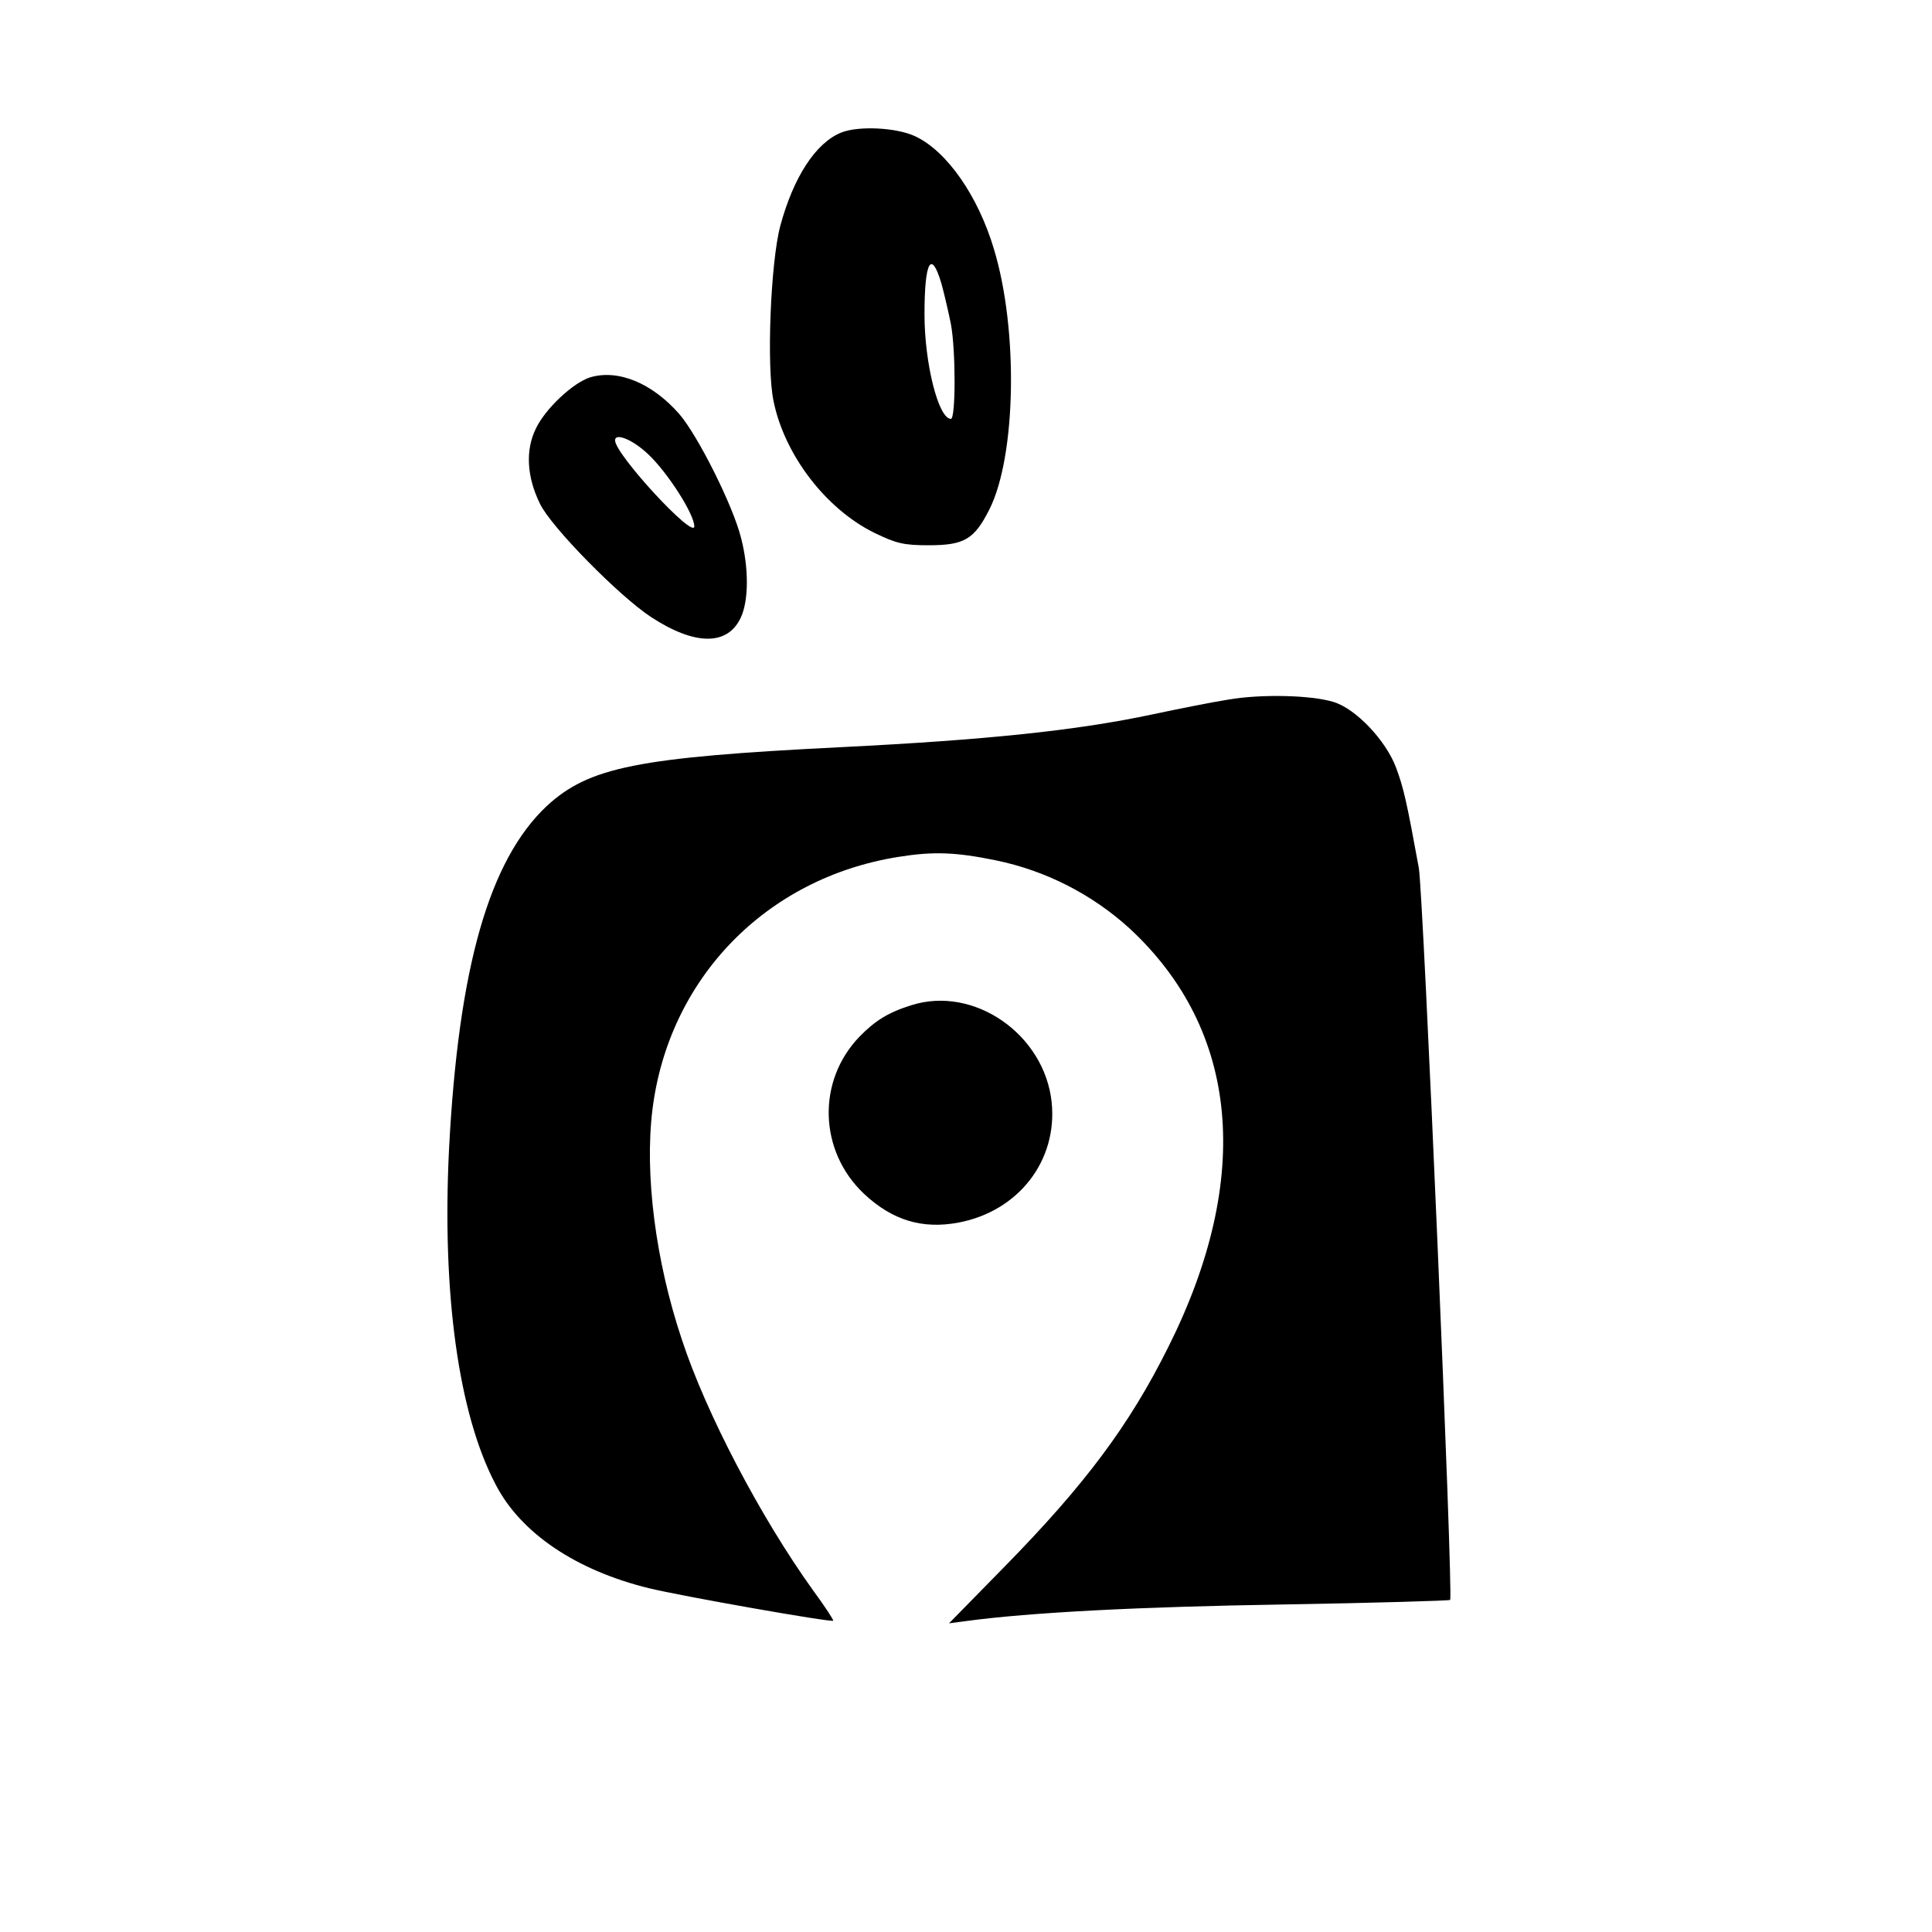
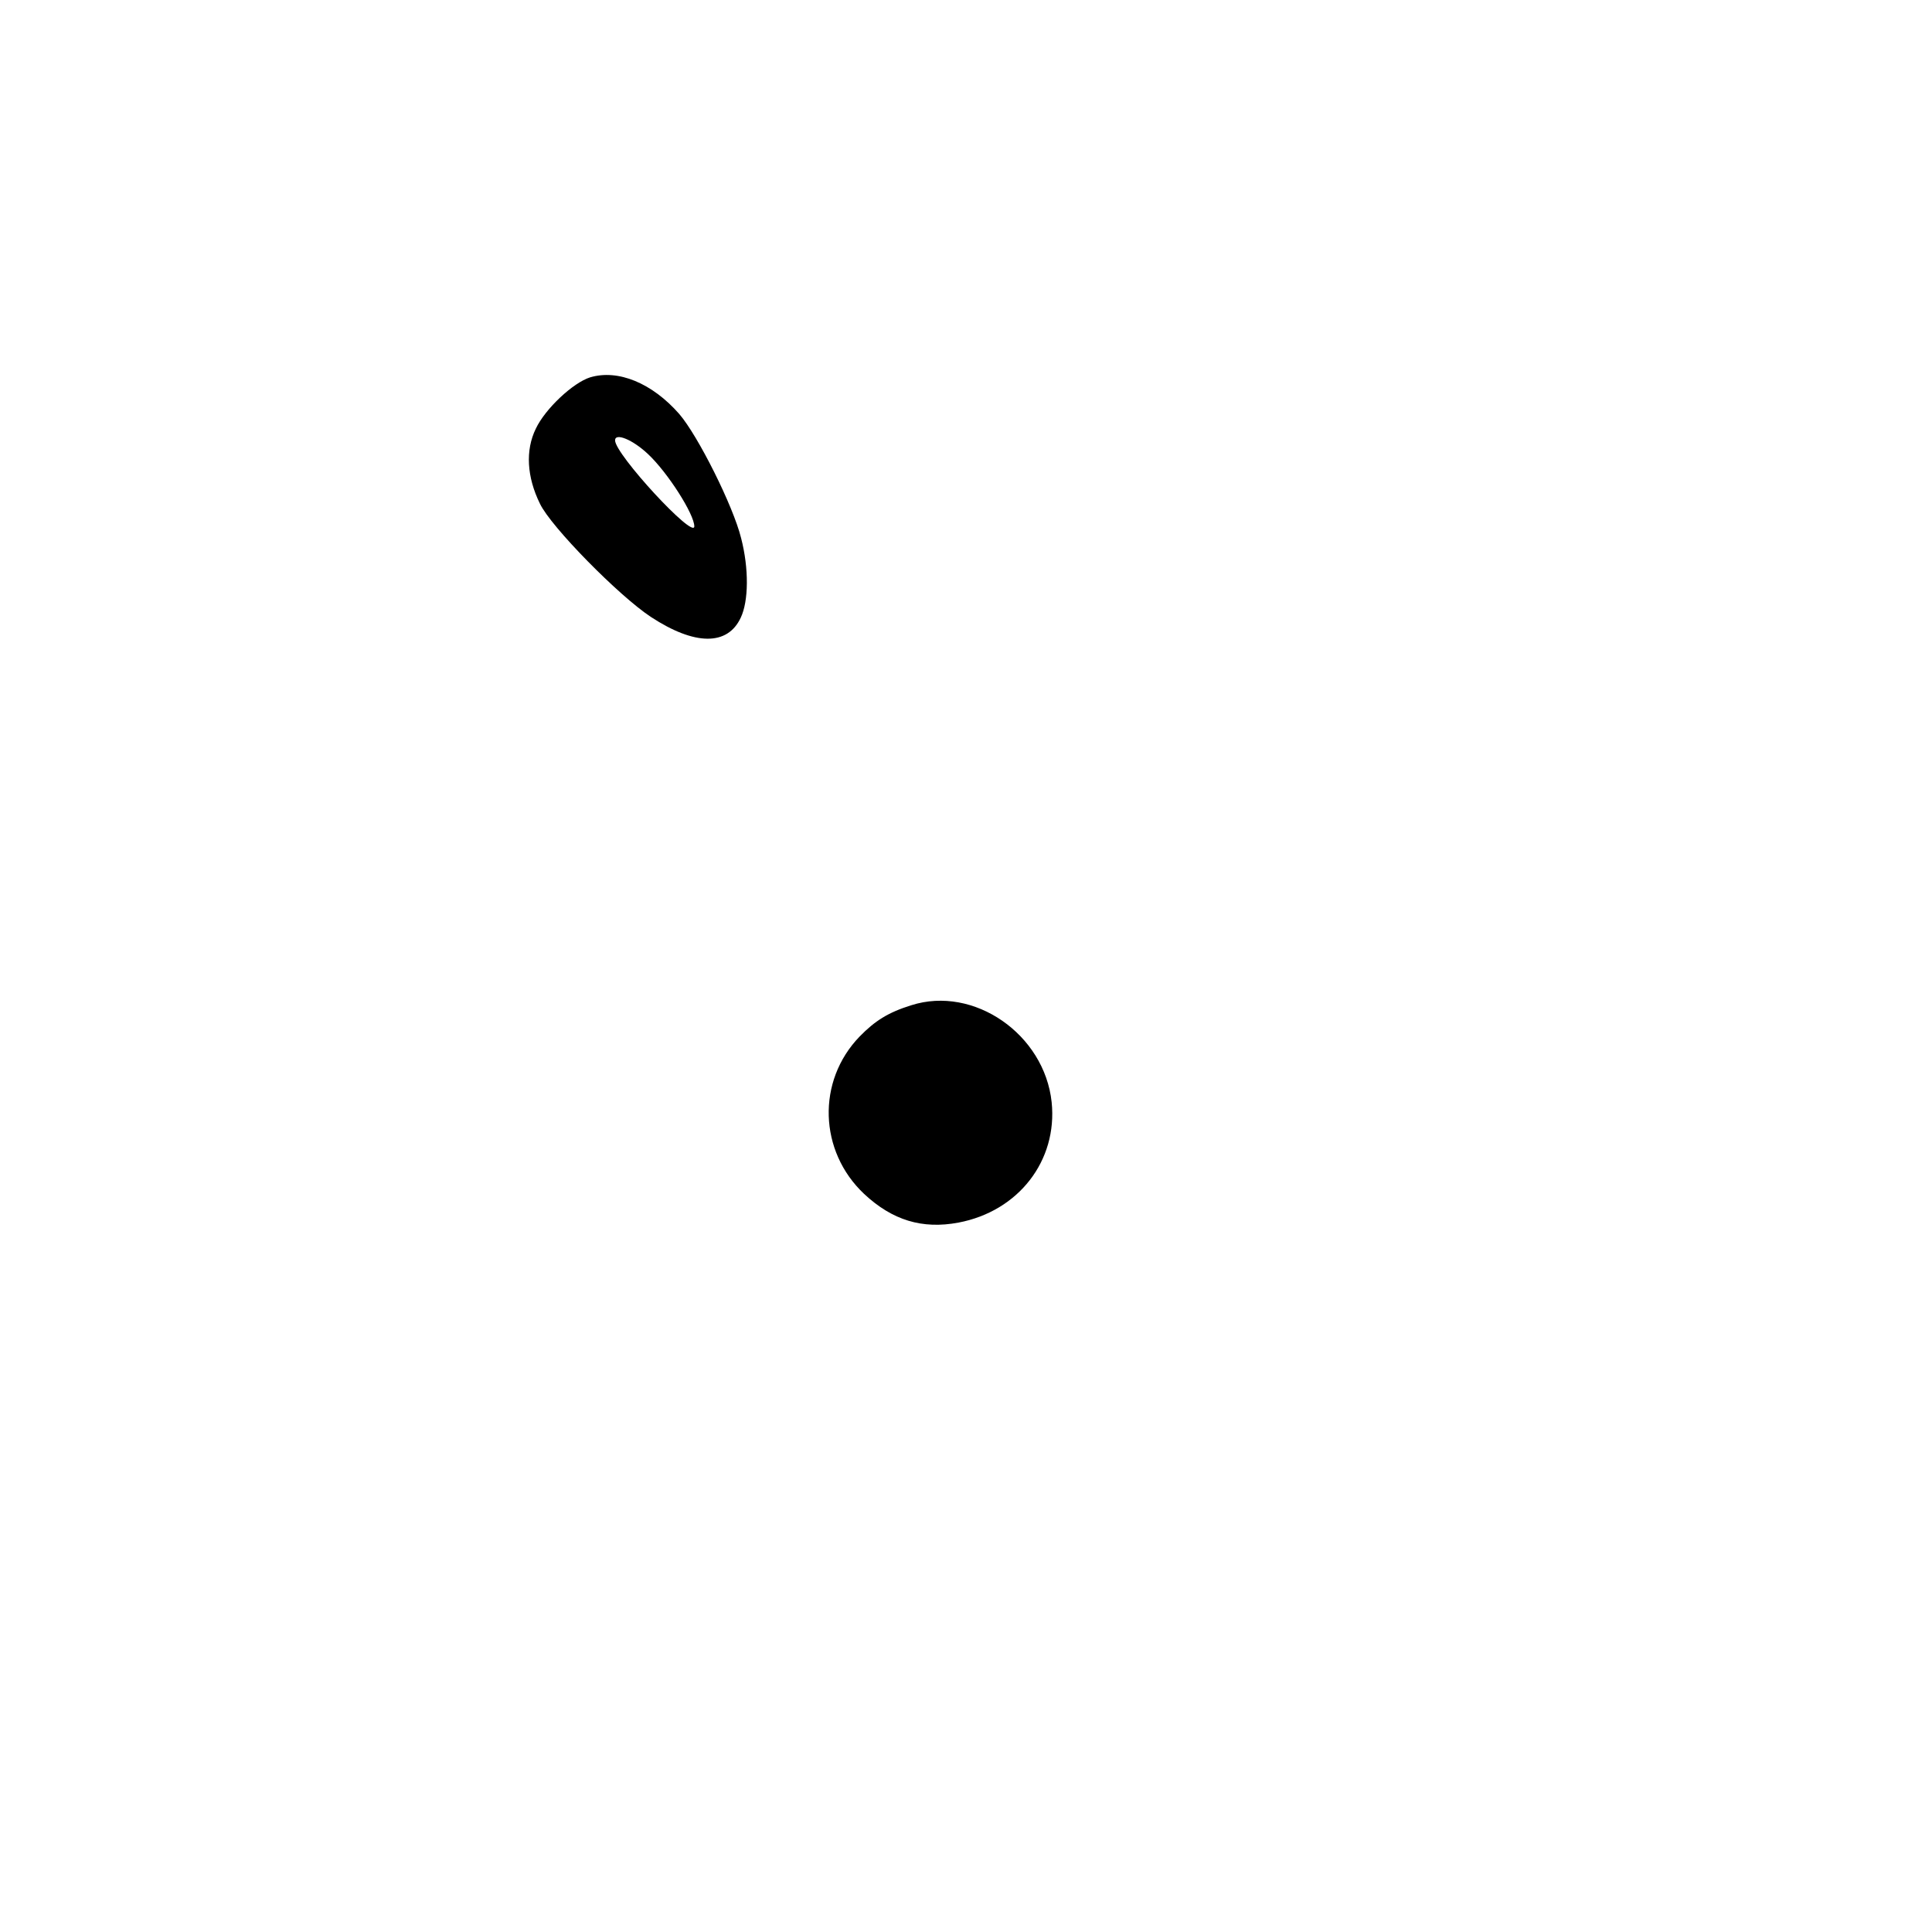
<svg xmlns="http://www.w3.org/2000/svg" version="1.0" width="512pt" height="512pt" viewBox="0 0 512 512" preserveAspectRatio="xMidYMid meet">
  <g transform="translate(0,512) scale(0.1,-0.1)" fill="#000000" stroke="none">
-     <path d="M2230 4769 c-68 -27 -127 -118 -162 -247 -26 -97 -37 -376 -18 -465 29 -143 139 -286 267 -349 58 -28 77 -33 144 -33 95 0 121 16 161 95 71 141 77 476 12 690 -42 141 -125 260 -209 299 -49 23 -149 28 -195 10z m265 -401 c8 -29 19 -77 25 -107 13 -69 13 -251 0 -251 -33 0 -70 147 -70 277 0 141 18 173 45 81z" />
    <path d="M1564 4120 c-45 -14 -119 -83 -144 -136 -28 -57 -24 -128 11 -199 29 -61 209 -244 294 -300 116 -76 203 -77 238 -2 21 44 22 130 1 211 -21 85 -114 271 -164 329 -72 82 -162 119 -236 97z m154 -204 c52 -49 122 -159 122 -191 -1 -35 -210 191 -210 228 0 21 47 2 88 -37z" />
-     <path d="M3255 3266 c-44 -7 -134 -25 -200 -39 -201 -43 -443 -68 -825 -87 -542 -27 -669 -53 -781 -156 -153 -144 -234 -428 -259 -909 -19 -383 25 -703 124 -890 67 -129 214 -227 406 -274 86 -21 483 -91 488 -86 2 1 -22 38 -53 80 -140 195 -284 470 -348 665 -70 209 -99 438 -78 609 43 348 301 614 651 670 93 15 152 13 259 -9 132 -27 255 -90 354 -180 291 -269 328 -661 103 -1110 -103 -207 -221 -365 -435 -583 l-146 -149 45 6 c170 23 462 38 842 44 240 4 439 10 441 12 9 10 -71 1872 -83 1940 -32 175 -40 211 -60 265 -27 73 -108 158 -167 175 -60 18 -191 21 -278 6z" />
    <path d="M2415 2456 c-61 -19 -96 -41 -137 -83 -114 -118 -108 -304 12 -417 75 -70 154 -94 250 -76 159 30 263 164 247 319 -19 180 -206 310 -372 257z" />
  </g>
</svg>